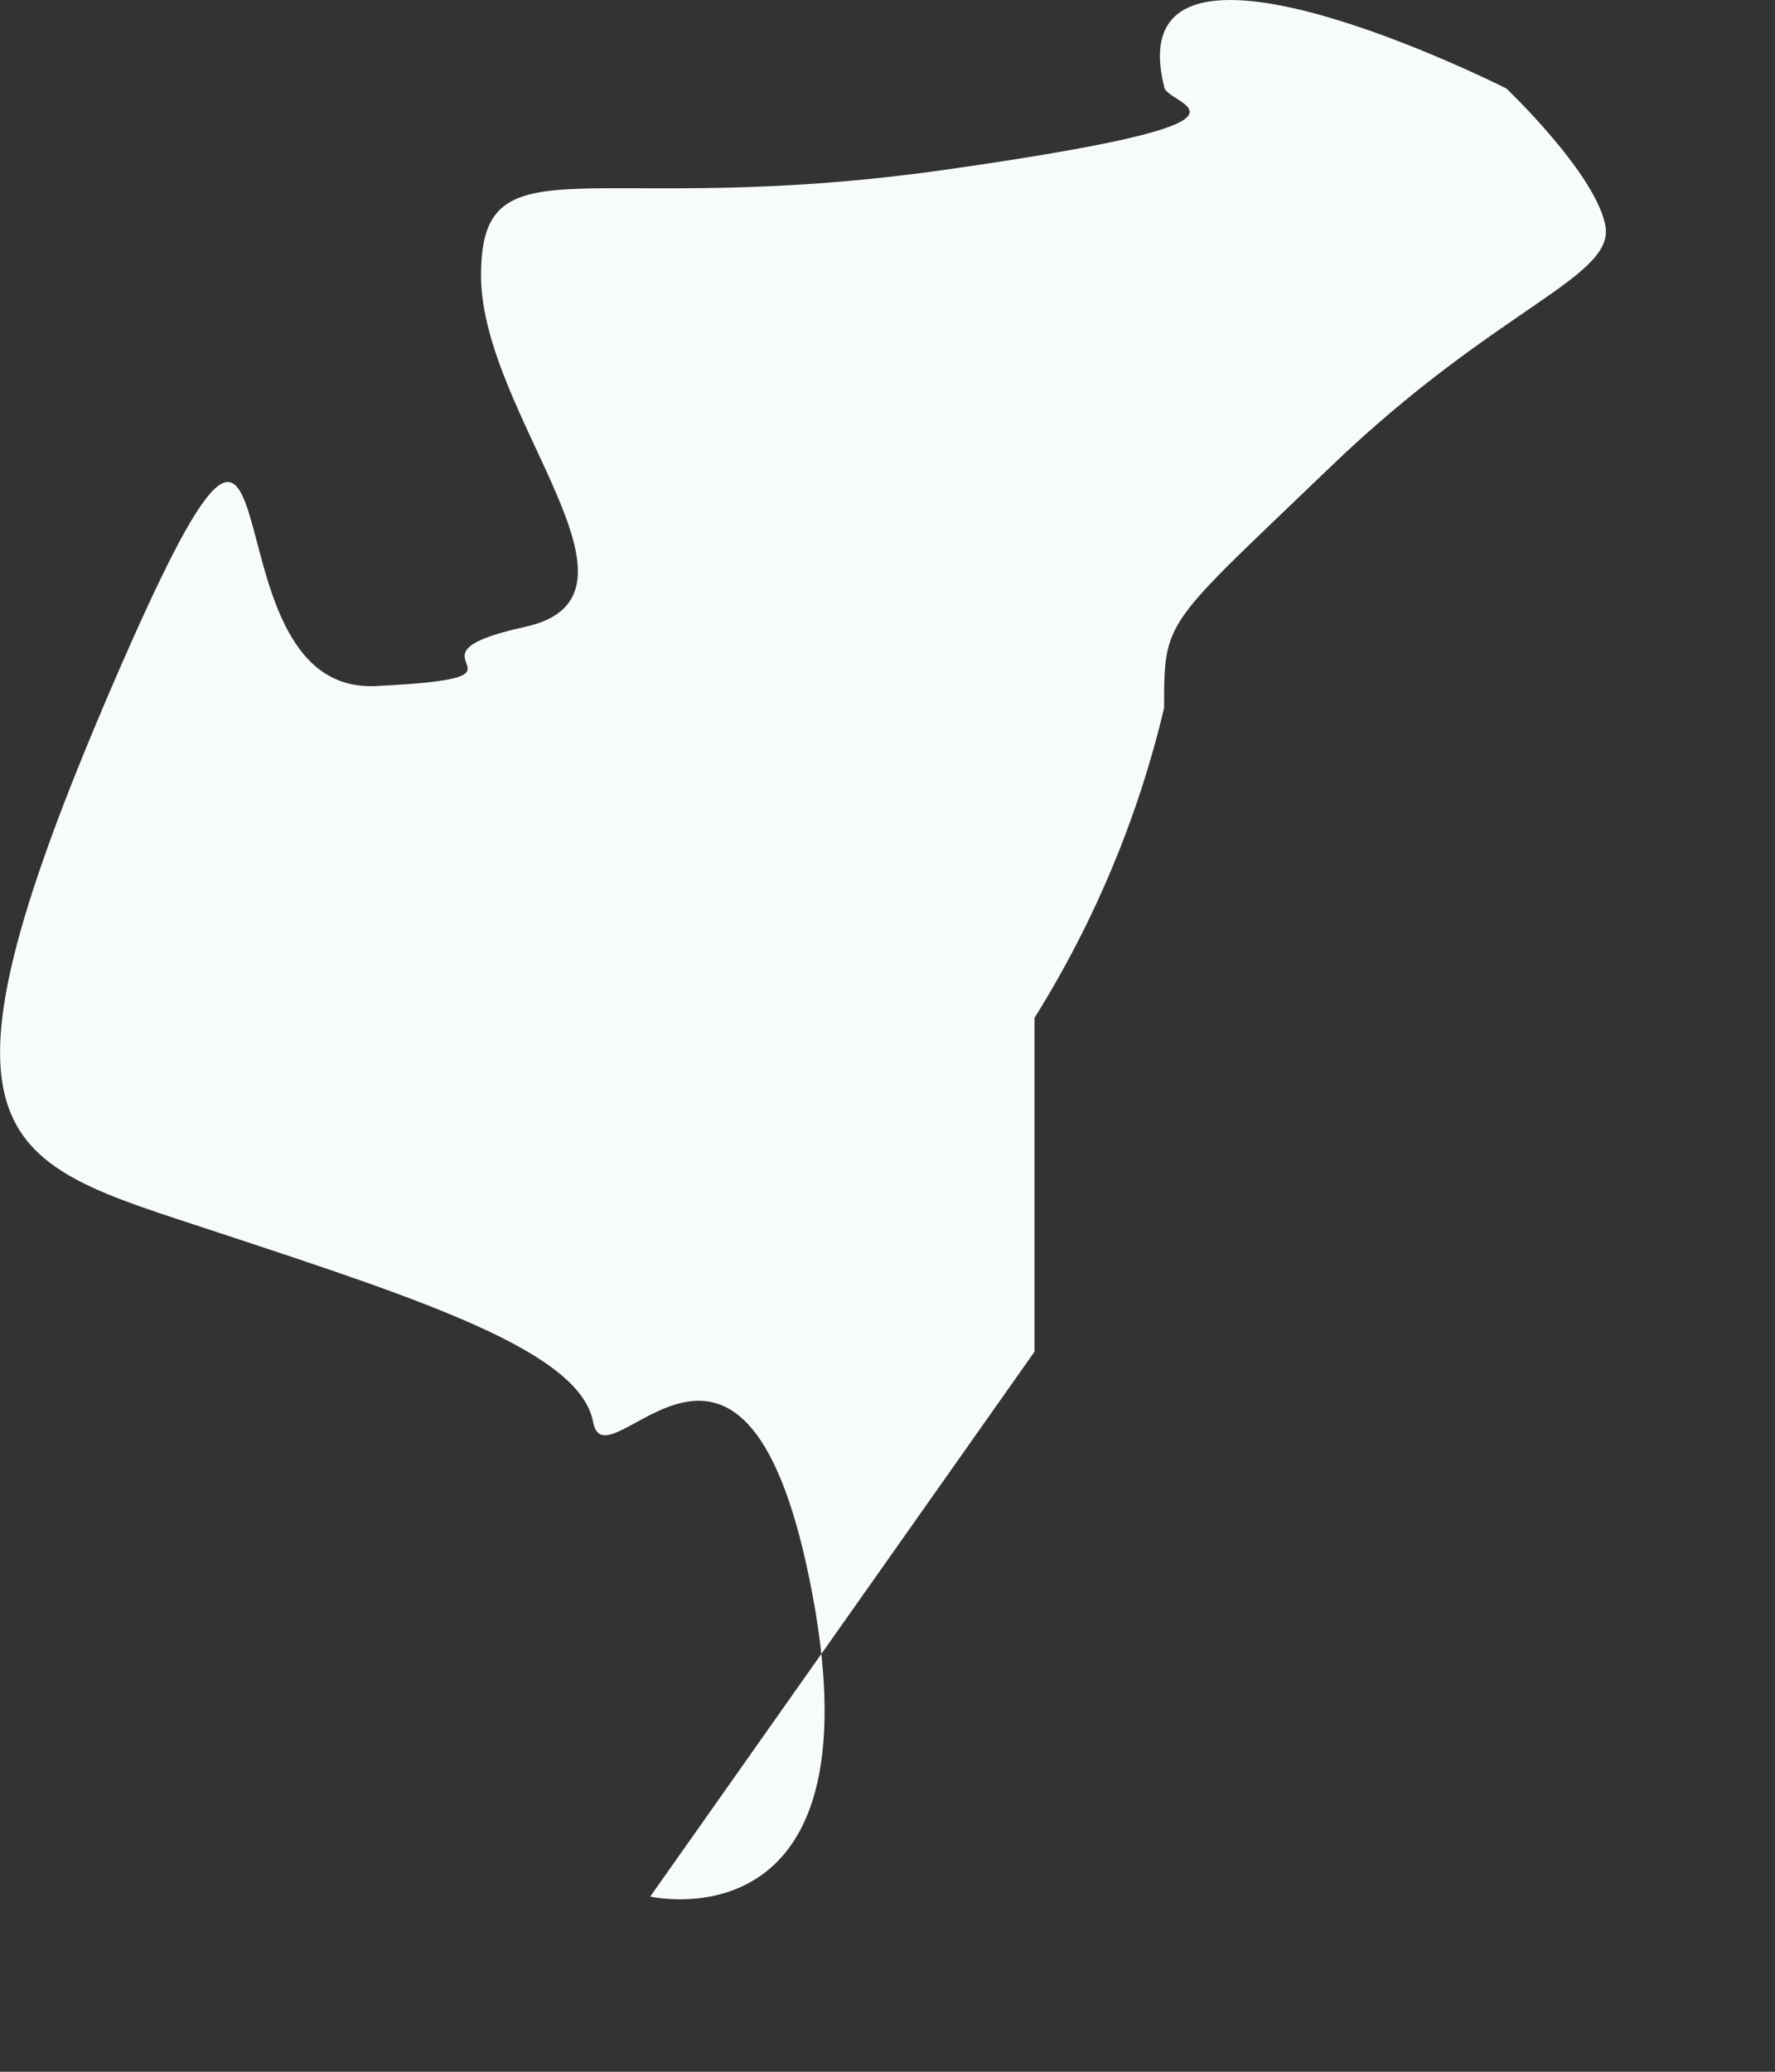
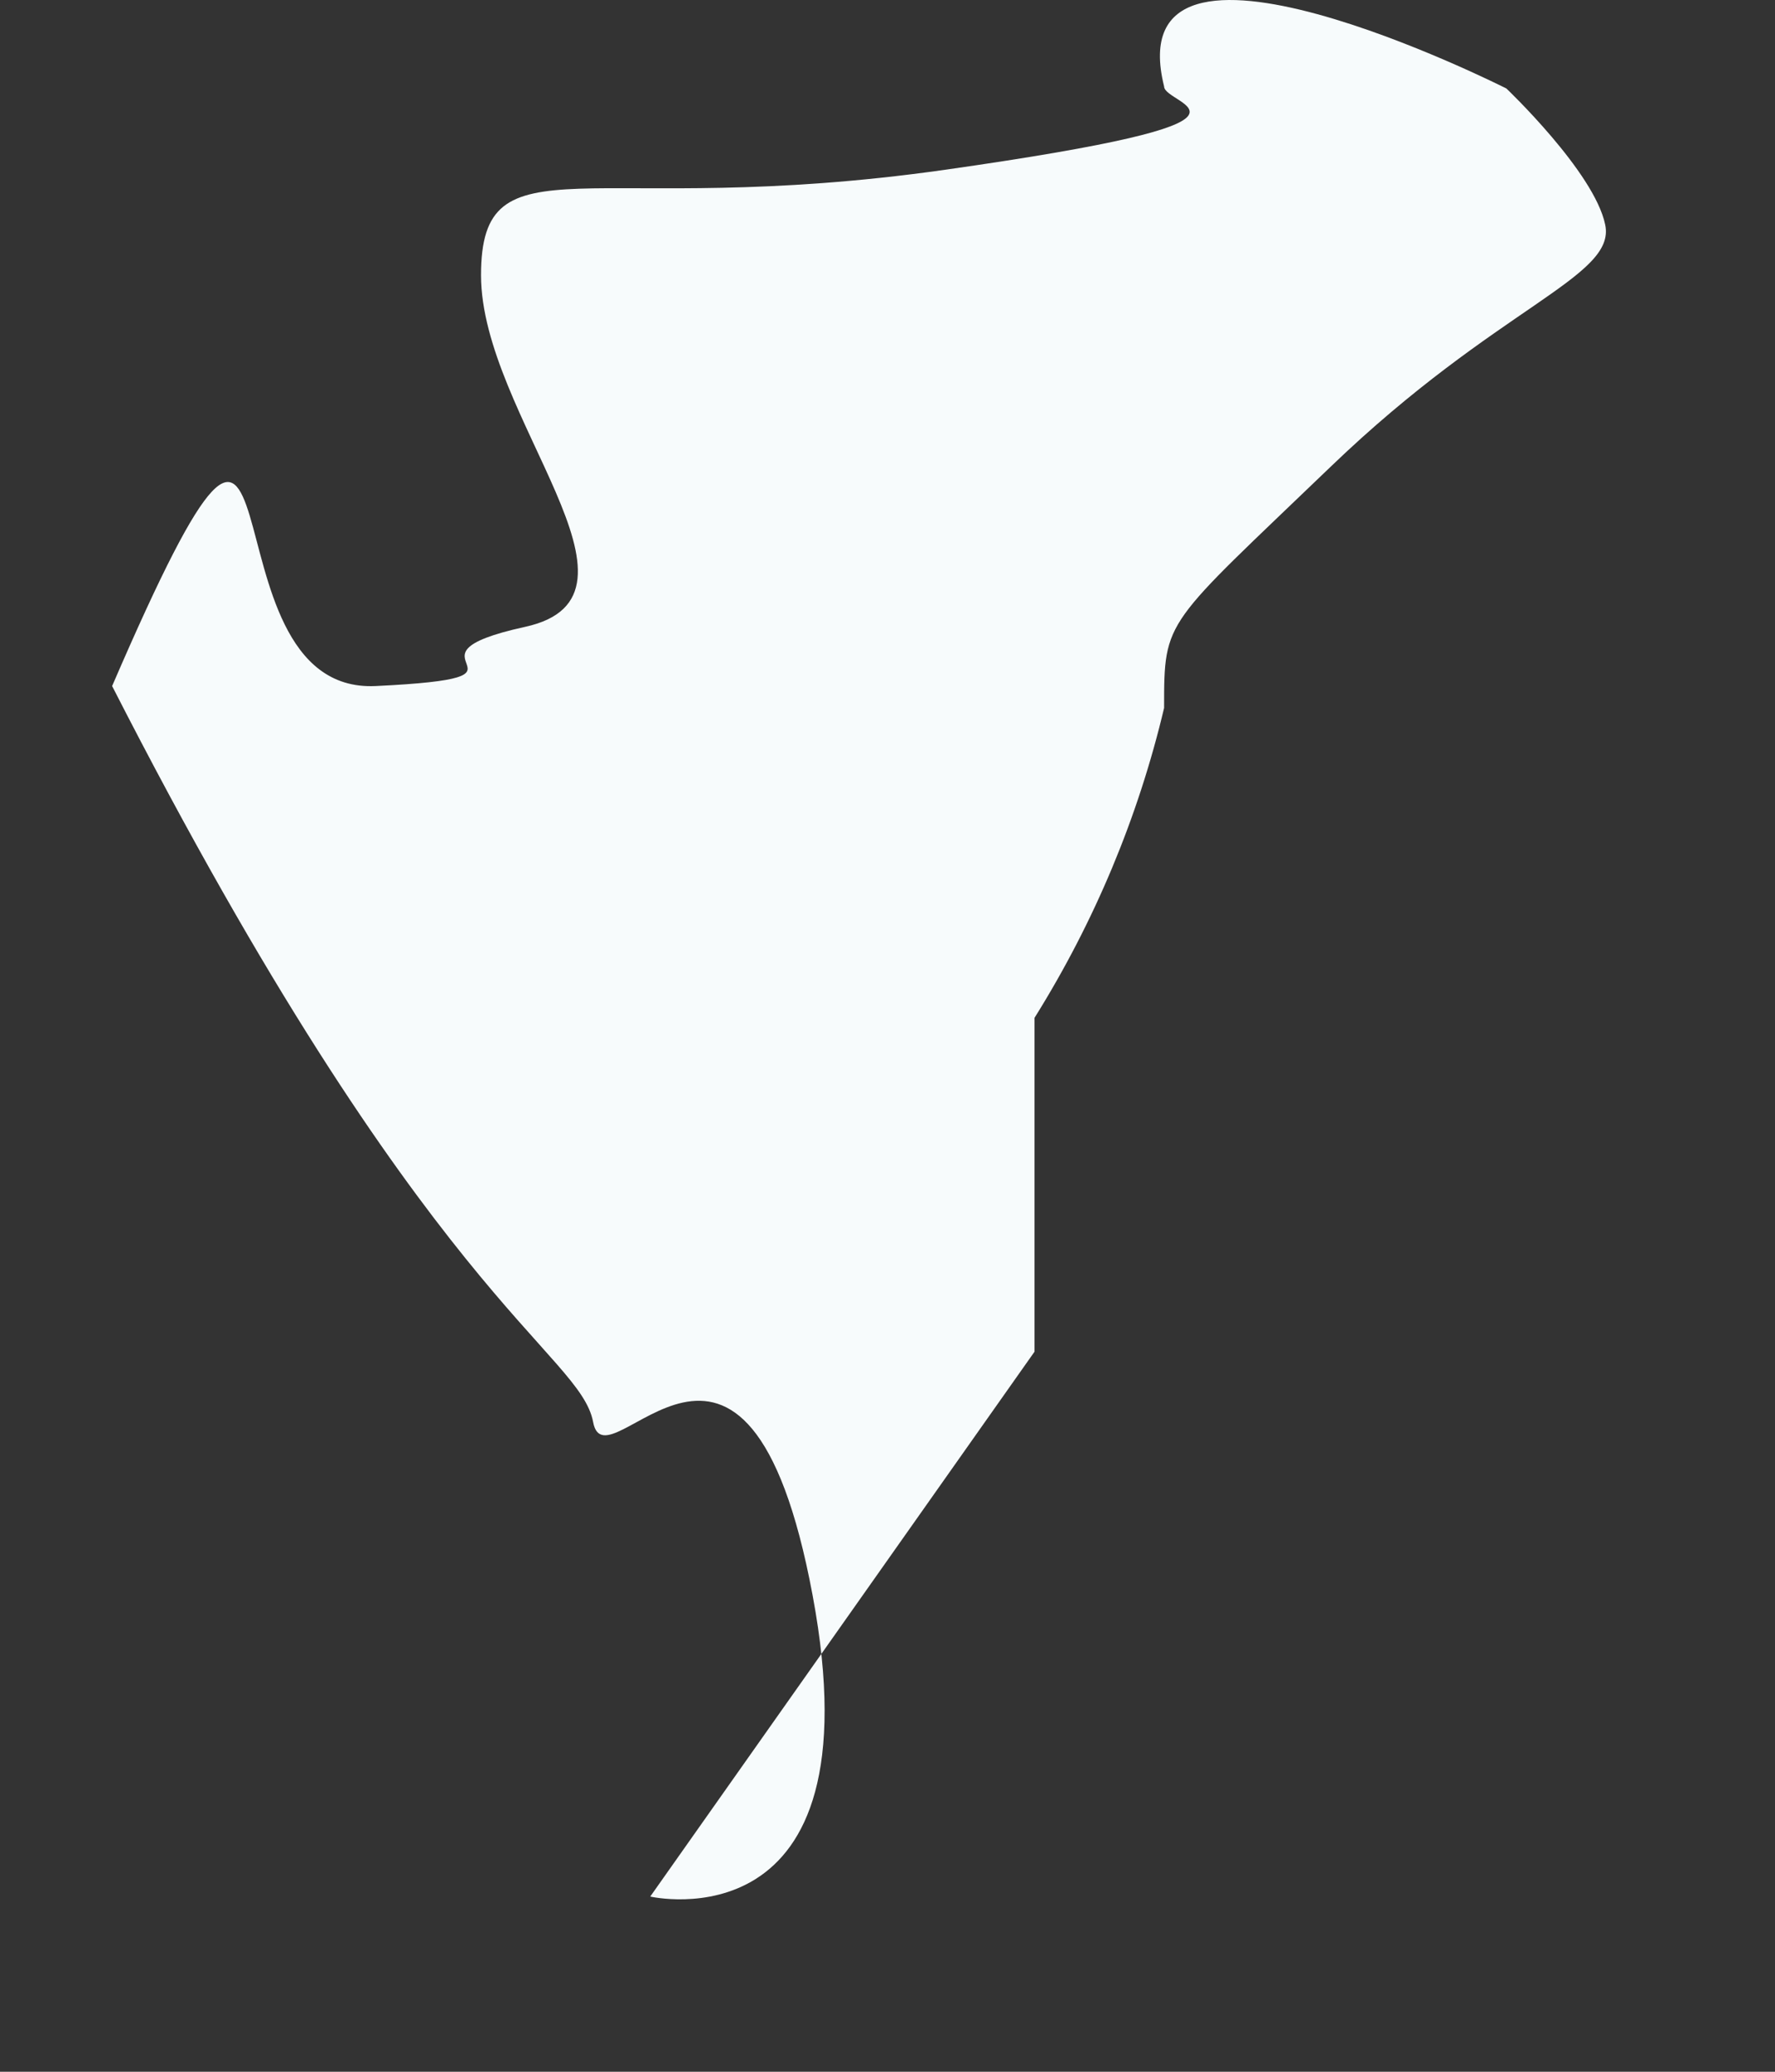
<svg xmlns="http://www.w3.org/2000/svg" fill="none" height="100%" overflow="visible" preserveAspectRatio="none" style="display: block;" viewBox="0 0 6 7" width="100%">
  <rect x="0" y="0" width="6" height="7" fill="#333333" stroke="none" />
-   <path d="M3.935 0.292C3.935 0.358 4.395 0.403 3.192 0.574C1.99 0.744 1.626 0.455 1.626 0.93C1.626 1.405 2.25 2.014 1.775 2.118C1.3 2.222 1.893 2.288 1.27 2.318C0.646 2.348 1.055 0.752 0.379 2.318C-0.296 3.884 0.001 3.921 0.721 4.159C1.441 4.396 1.96 4.567 2.005 4.805C2.049 5.042 2.524 4.196 2.747 5.391C2.97 6.586 2.198 6.408 2.198 6.408L3.497 4.567V3.439C3.699 3.116 3.847 2.763 3.935 2.392C3.935 2.088 3.935 2.118 4.499 1.576C5.063 1.034 5.464 0.937 5.426 0.759C5.389 0.581 5.092 0.299 5.092 0.299C5.092 0.299 3.771 -0.369 3.935 0.292Z" fill="#F7FBFC" id="Vector" />
+   <path d="M3.935 0.292C3.935 0.358 4.395 0.403 3.192 0.574C1.99 0.744 1.626 0.455 1.626 0.93C1.626 1.405 2.25 2.014 1.775 2.118C1.3 2.222 1.893 2.288 1.27 2.318C0.646 2.348 1.055 0.752 0.379 2.318C1.441 4.396 1.96 4.567 2.005 4.805C2.049 5.042 2.524 4.196 2.747 5.391C2.97 6.586 2.198 6.408 2.198 6.408L3.497 4.567V3.439C3.699 3.116 3.847 2.763 3.935 2.392C3.935 2.088 3.935 2.118 4.499 1.576C5.063 1.034 5.464 0.937 5.426 0.759C5.389 0.581 5.092 0.299 5.092 0.299C5.092 0.299 3.771 -0.369 3.935 0.292Z" fill="#F7FBFC" id="Vector" />
</svg>